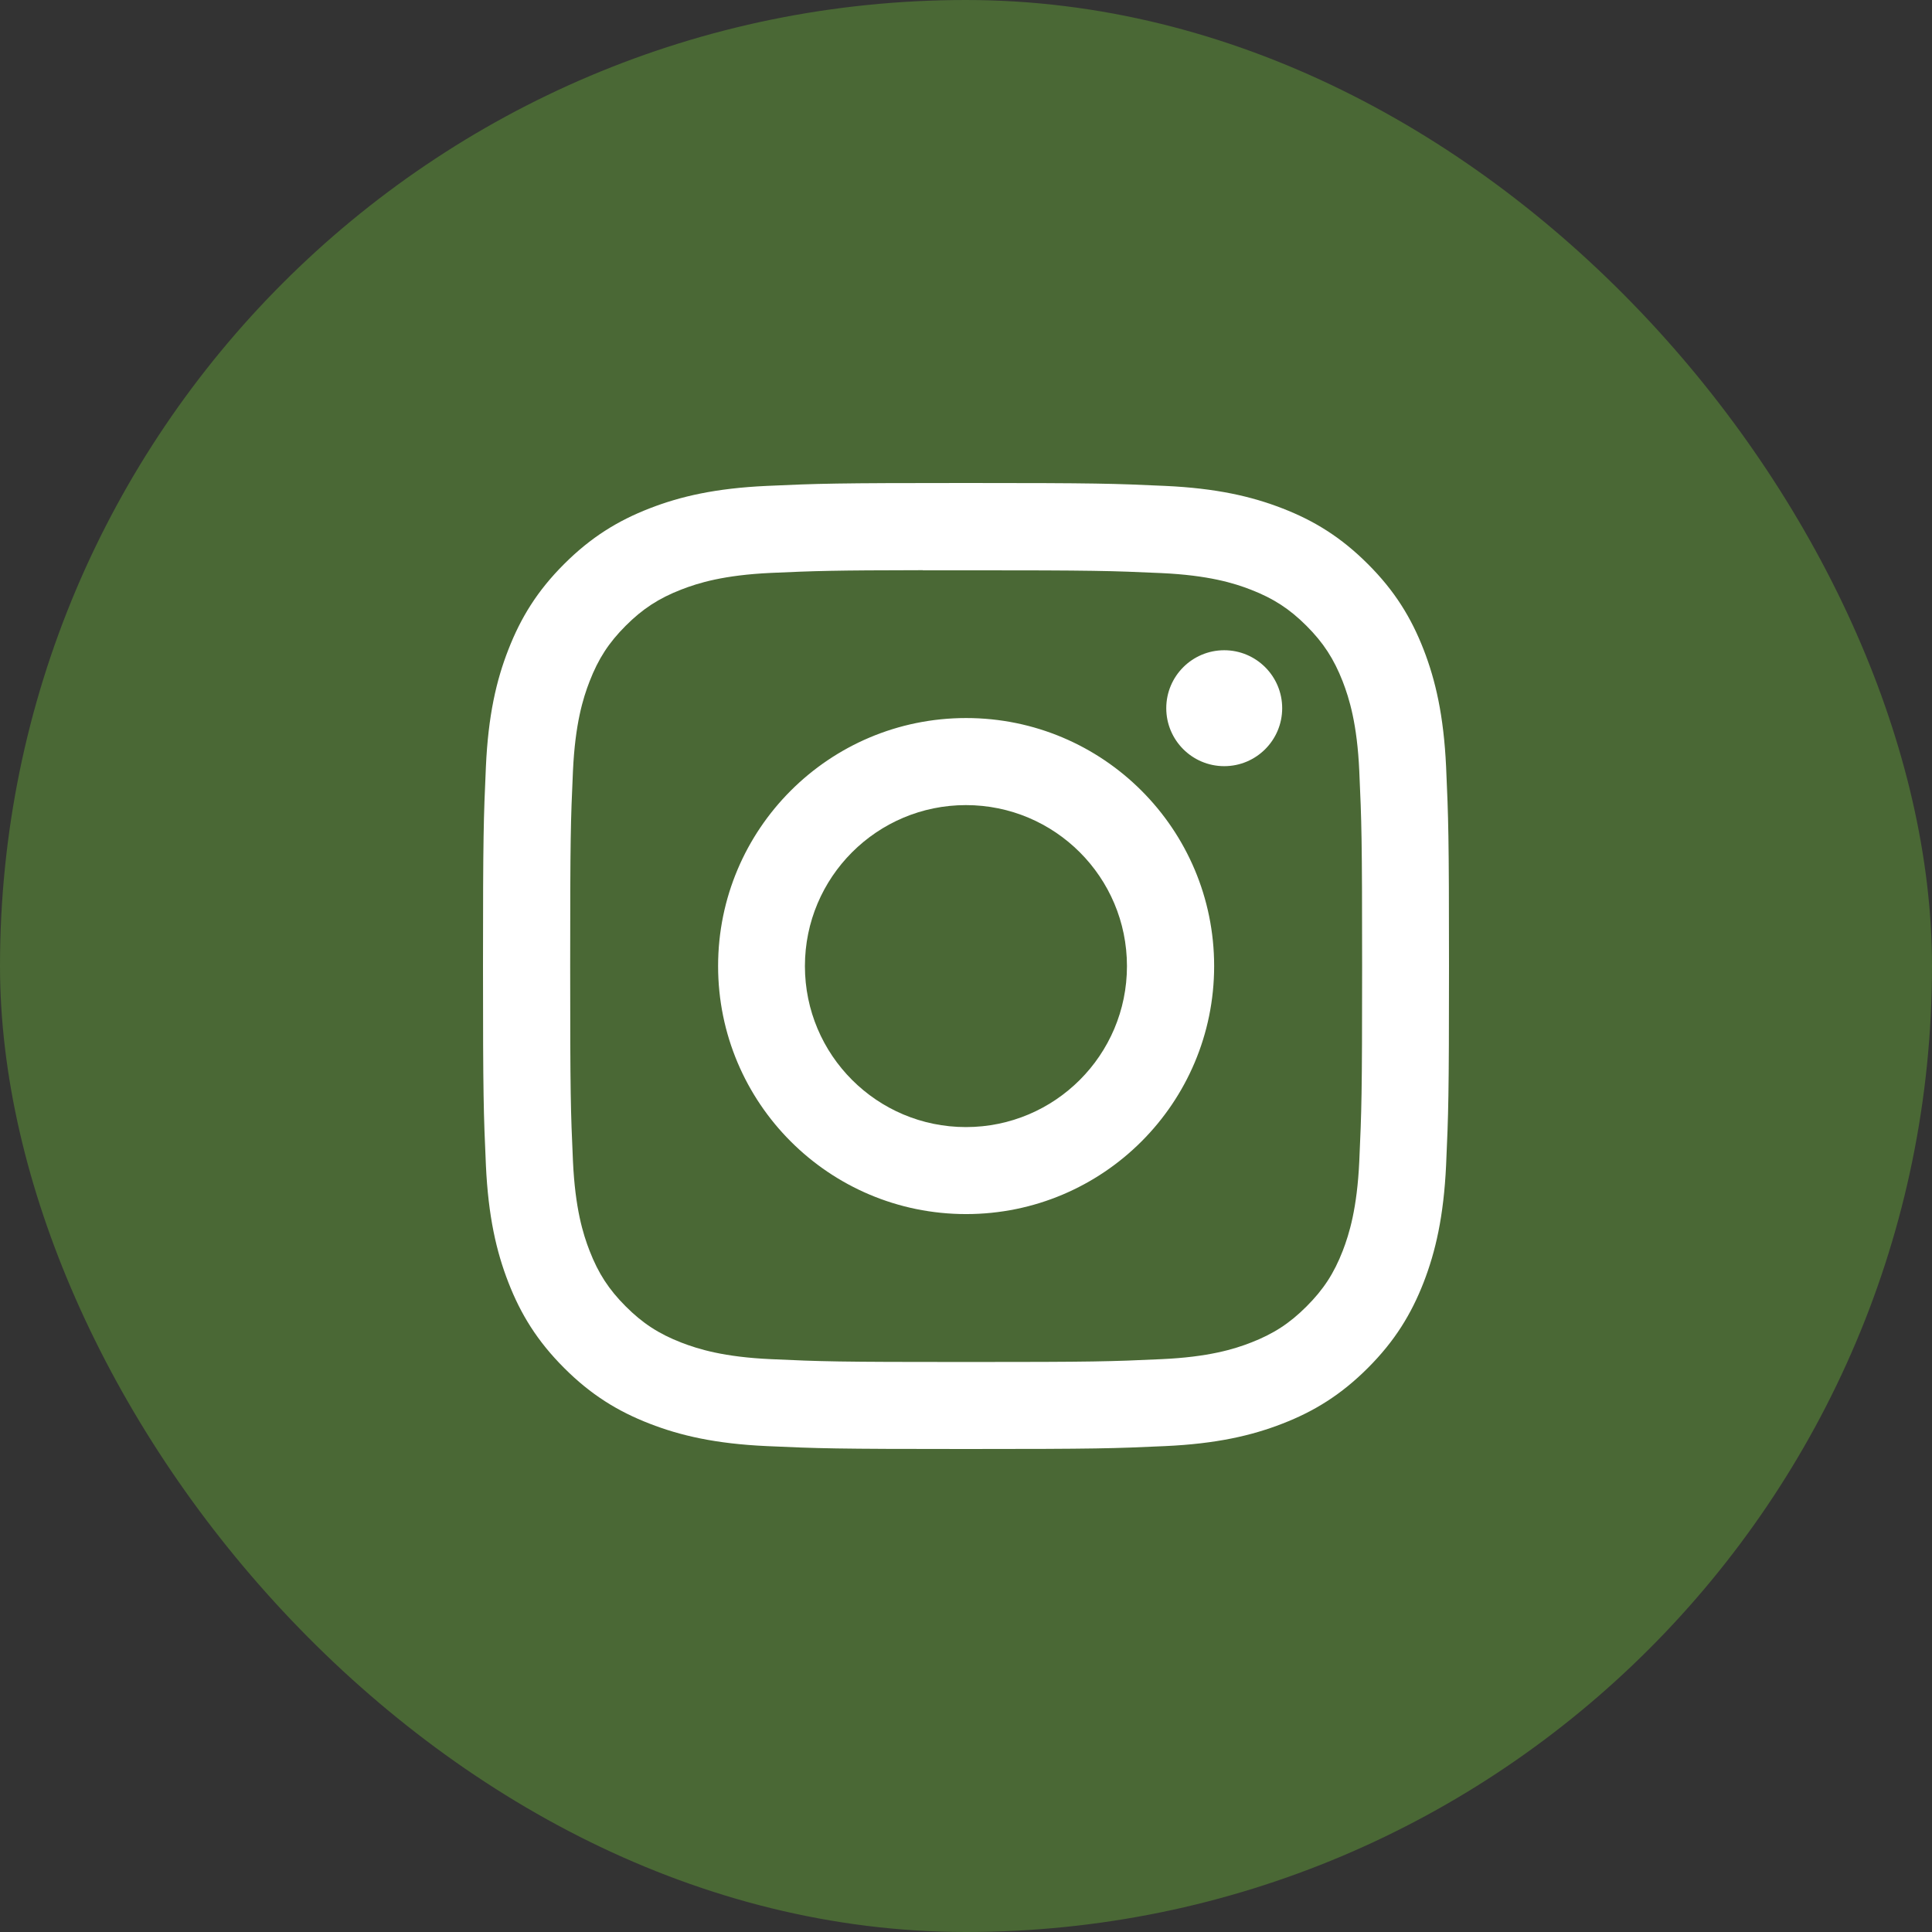
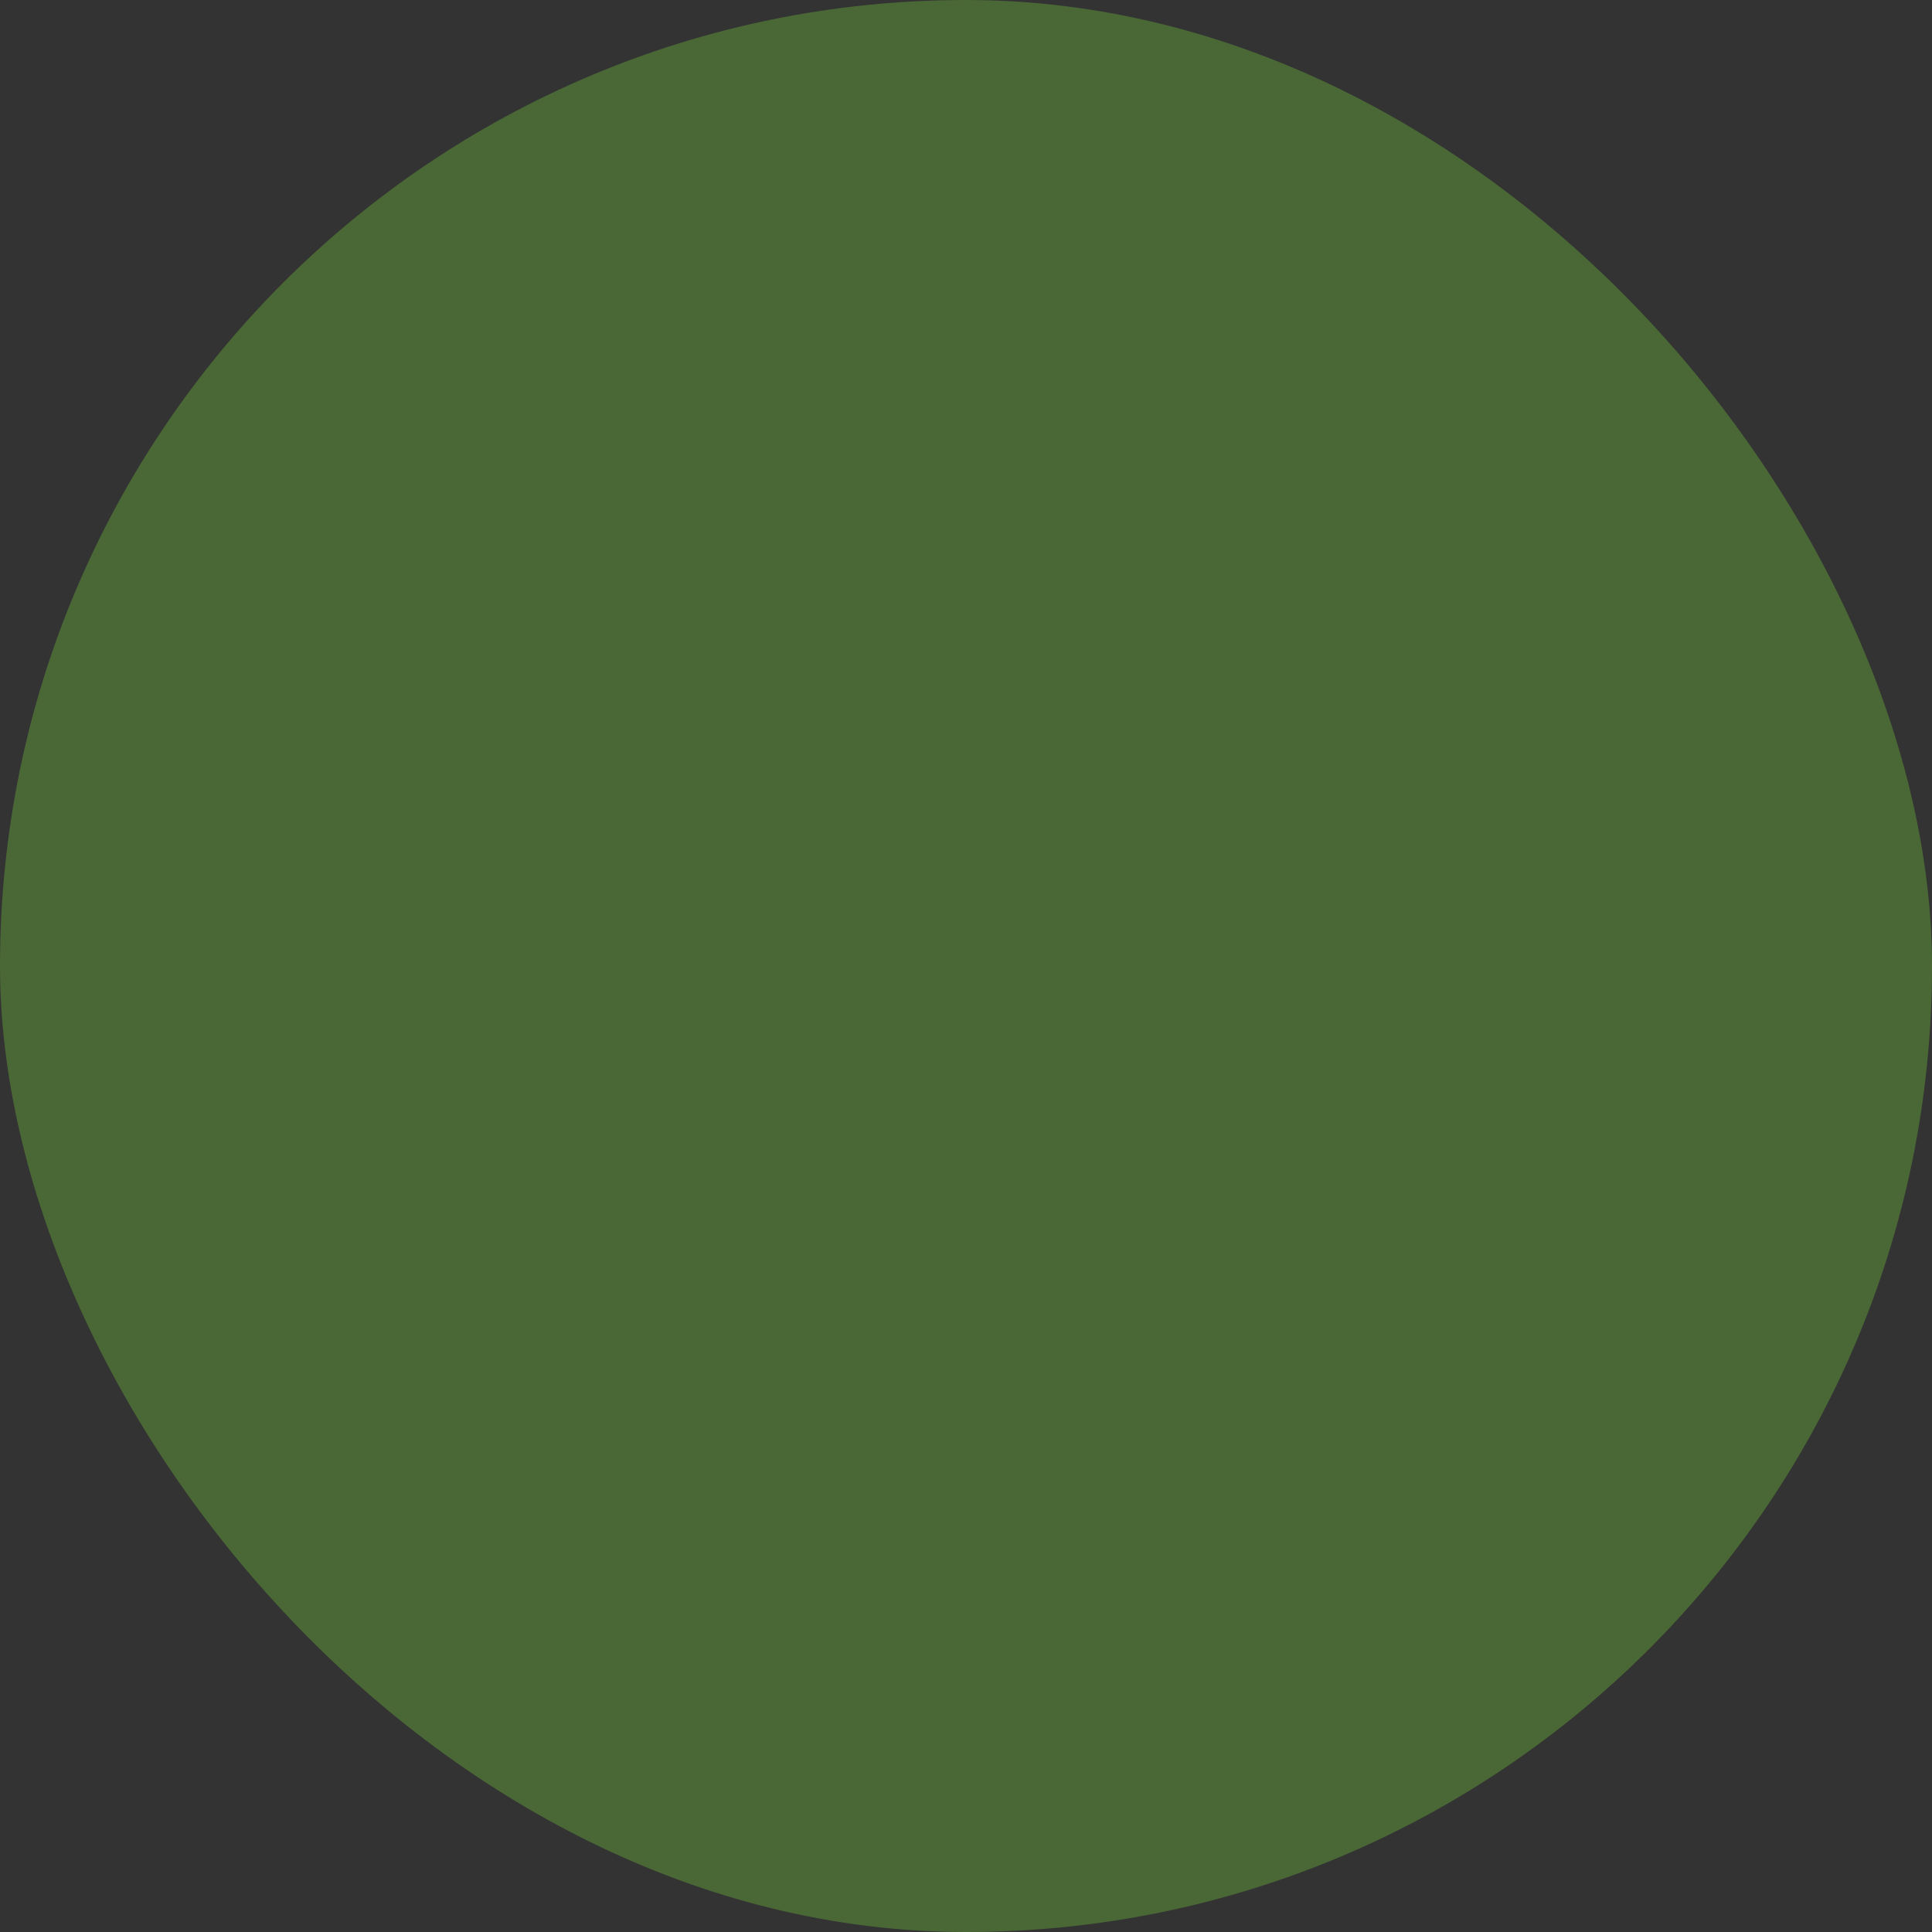
<svg xmlns="http://www.w3.org/2000/svg" width="32" height="32" viewBox="0 0 32 32" fill="none">
  <rect x="0" y="0" width="32" height="32" fill="#333333" stroke="none" />
  <rect x="32" y="32" width="32" height="32" rx="16" transform="rotate(-180 32 32)" fill="#6DB739" fill-opacity="0.4" />
-   <path fill-rule="evenodd" clip-rule="evenodd" d="M16.001 8C13.828 8 13.555 8.009 12.702 8.048C11.85 8.087 11.269 8.222 10.76 8.42C10.234 8.624 9.788 8.898 9.343 9.343C8.898 9.787 8.625 10.233 8.42 10.76C8.221 11.268 8.086 11.85 8.048 12.701C8.01 13.555 8 13.827 8 16C8 18.173 8.01 18.445 8.048 19.298C8.087 20.15 8.222 20.731 8.42 21.24C8.624 21.766 8.898 22.212 9.343 22.657C9.787 23.102 10.233 23.376 10.759 23.58C11.268 23.778 11.85 23.913 12.701 23.952C13.555 23.991 13.827 24 16 24C18.173 24 18.445 23.991 19.298 23.952C20.149 23.913 20.732 23.778 21.241 23.58C21.767 23.376 22.212 23.102 22.657 22.657C23.102 22.212 23.375 21.766 23.58 21.24C23.777 20.731 23.912 20.15 23.952 19.298C23.99 18.445 24 18.173 24 16C24 13.827 23.99 13.555 23.952 12.701C23.912 11.85 23.777 11.268 23.58 10.76C23.375 10.233 23.102 9.787 22.657 9.343C22.212 8.898 21.767 8.624 21.24 8.42C20.73 8.222 20.148 8.087 19.297 8.048C18.443 8.009 18.172 8 15.998 8H16.001ZM15.736 9.446H15.736L16.003 9.446C18.139 9.446 18.392 9.454 19.235 9.492C20.015 9.528 20.439 9.658 20.721 9.768C21.094 9.913 21.36 10.086 21.64 10.366C21.92 10.646 22.093 10.913 22.239 11.286C22.348 11.568 22.479 11.991 22.514 12.771C22.552 13.614 22.561 13.868 22.561 16.003C22.561 18.138 22.552 18.391 22.514 19.234C22.478 20.014 22.348 20.438 22.239 20.72C22.094 21.093 21.92 21.359 21.64 21.639C21.36 21.919 21.094 22.092 20.721 22.237C20.439 22.347 20.015 22.477 19.235 22.512C18.392 22.551 18.139 22.559 16.003 22.559C13.866 22.559 13.613 22.551 12.77 22.512C11.99 22.477 11.566 22.346 11.284 22.237C10.911 22.092 10.644 21.918 10.364 21.638C10.084 21.358 9.911 21.092 9.766 20.719C9.656 20.437 9.526 20.014 9.49 19.234C9.452 18.39 9.444 18.137 9.444 16.001C9.444 13.864 9.452 13.612 9.49 12.769C9.526 11.989 9.656 11.566 9.766 11.284C9.911 10.91 10.084 10.644 10.364 10.364C10.644 10.084 10.911 9.91 11.284 9.765C11.566 9.655 11.99 9.525 12.77 9.489C13.508 9.456 13.794 9.446 15.285 9.444V9.446C15.424 9.446 15.574 9.446 15.736 9.446ZM19.317 11.73C19.317 11.2 19.747 10.77 20.277 10.77V10.77C20.807 10.77 21.237 11.2 21.237 11.73C21.237 12.26 20.807 12.69 20.277 12.69C19.747 12.69 19.317 12.26 19.317 11.73ZM16.002 11.893C13.733 11.893 11.894 13.732 11.894 16.001C11.894 18.27 13.733 20.109 16.002 20.109C18.271 20.109 20.11 18.27 20.11 16.001C20.11 13.732 18.271 11.893 16.002 11.893ZM18.666 16.002C18.666 14.529 17.472 13.335 15.999 13.335C14.526 13.335 13.332 14.529 13.332 16.002C13.332 17.474 14.526 18.668 15.999 18.668C17.472 18.668 18.666 17.474 18.666 16.002Z" fill="white" />
</svg>